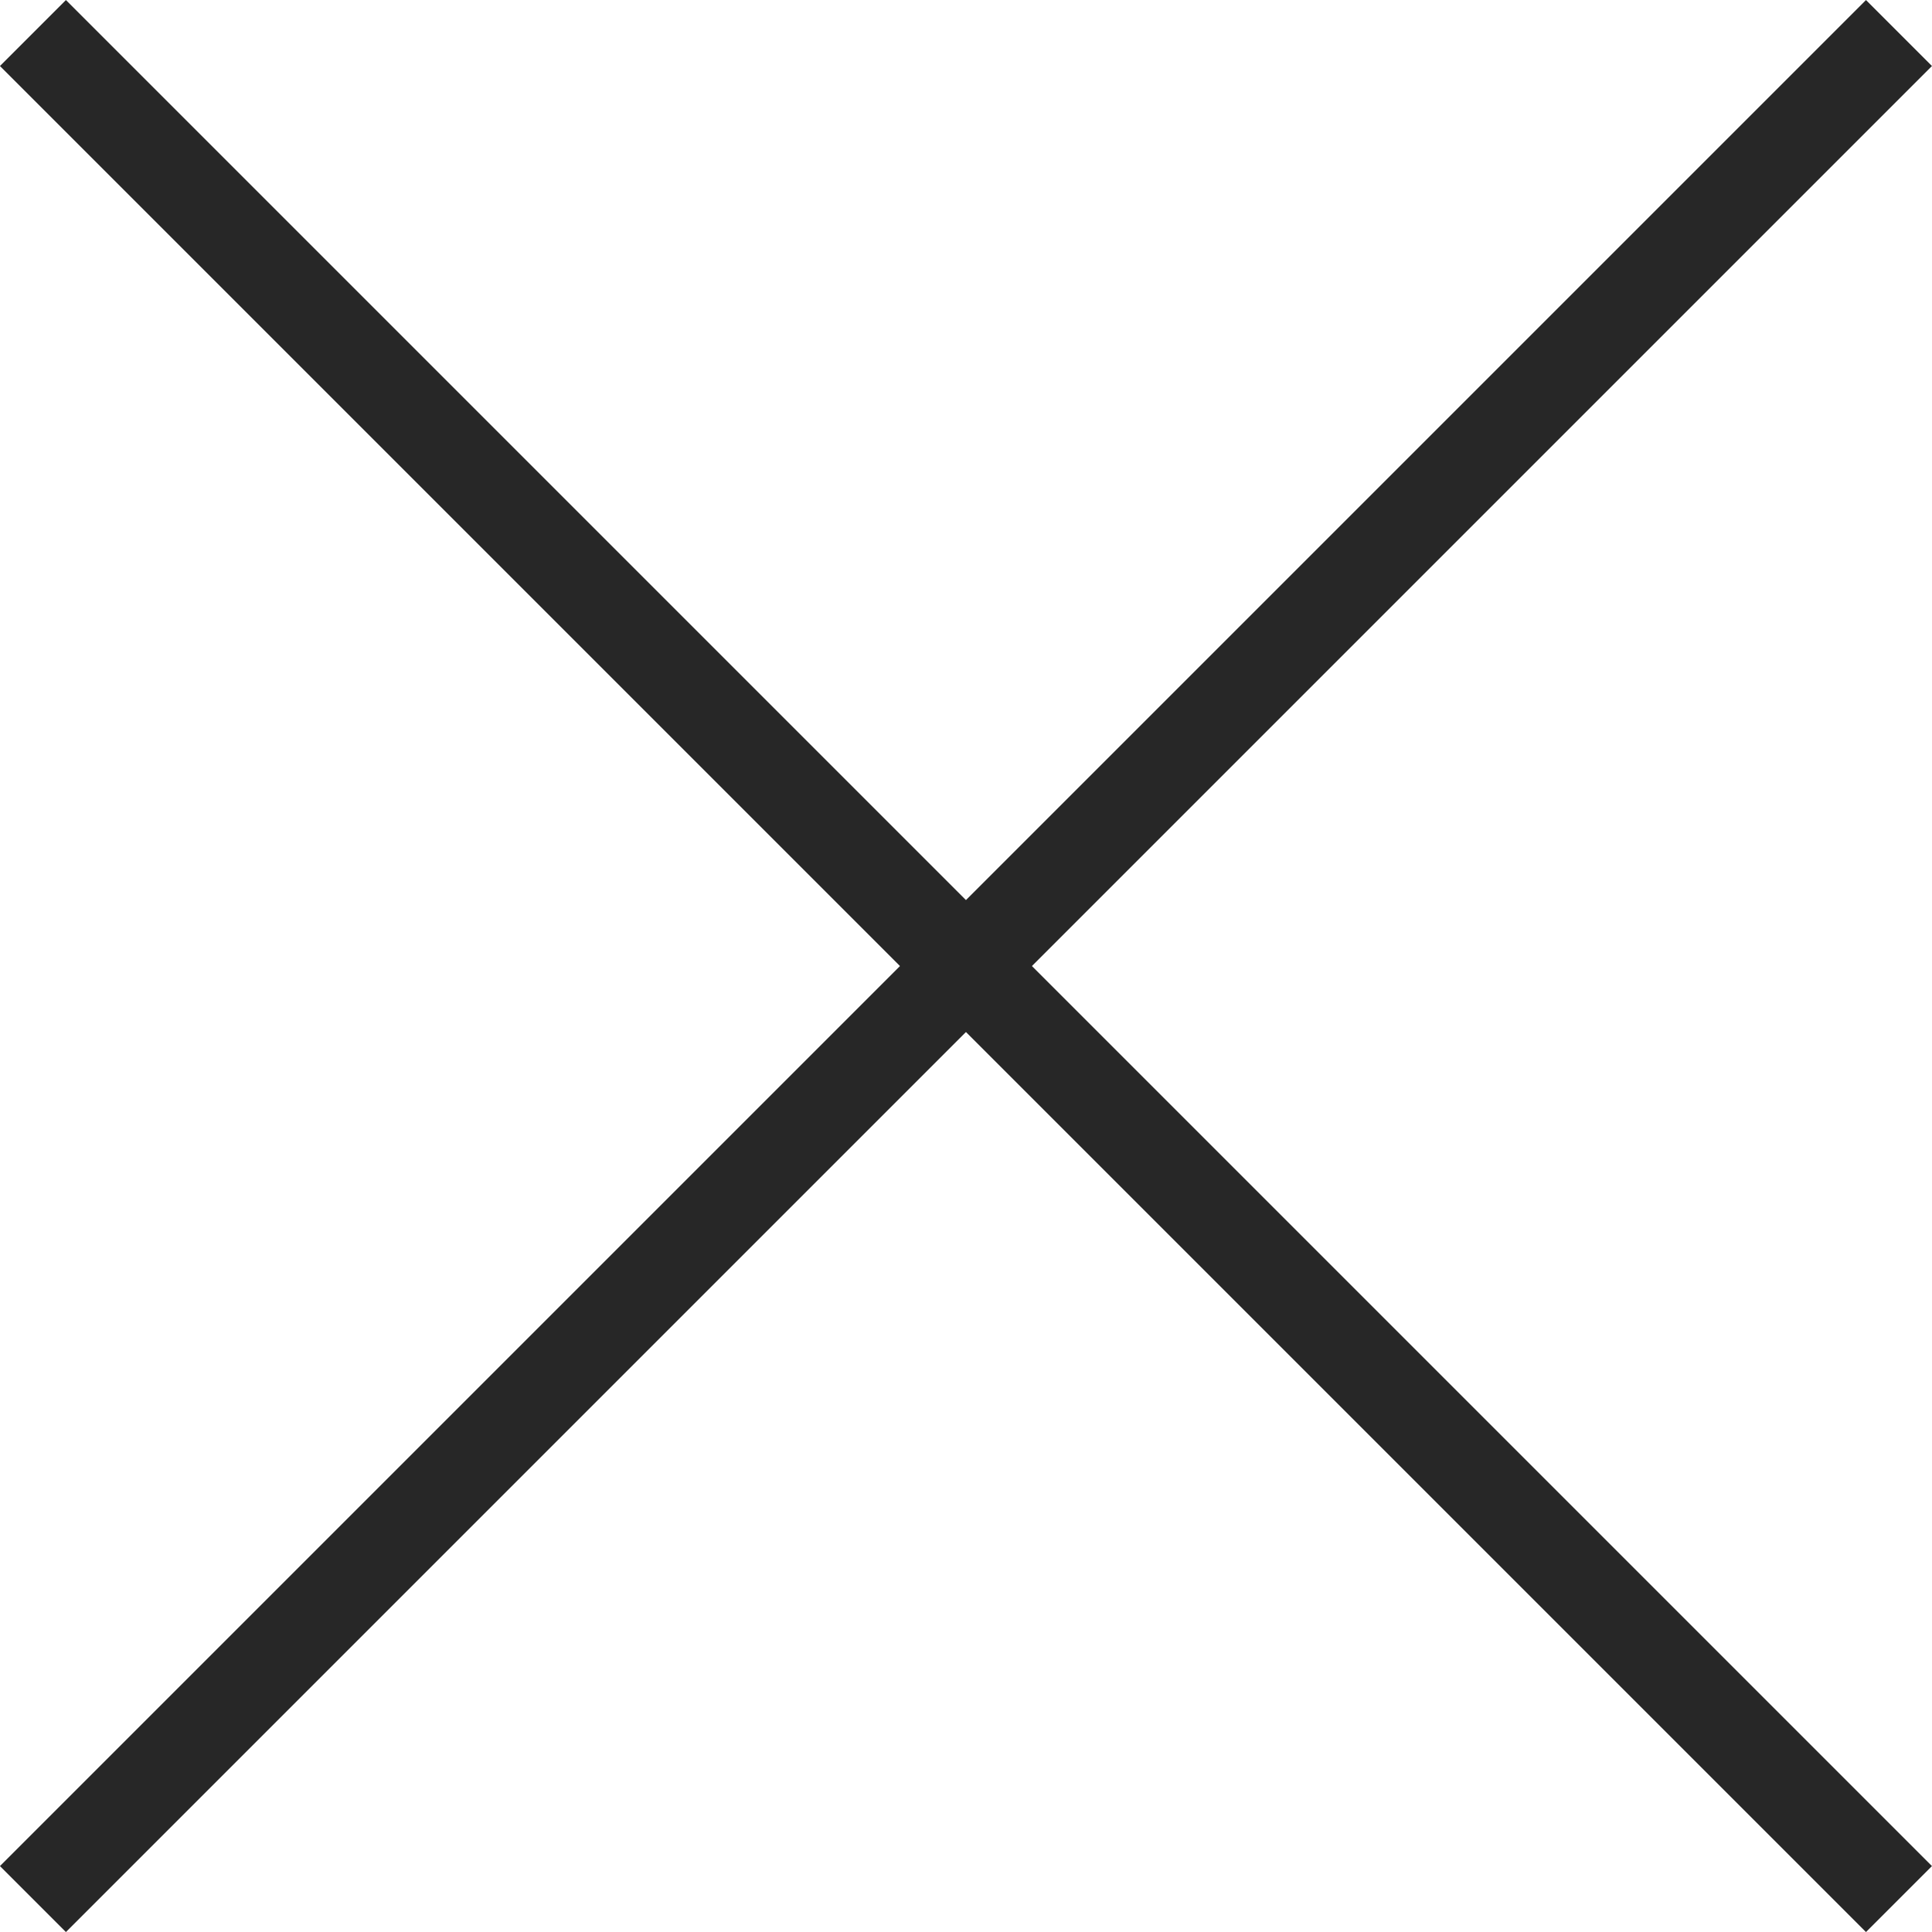
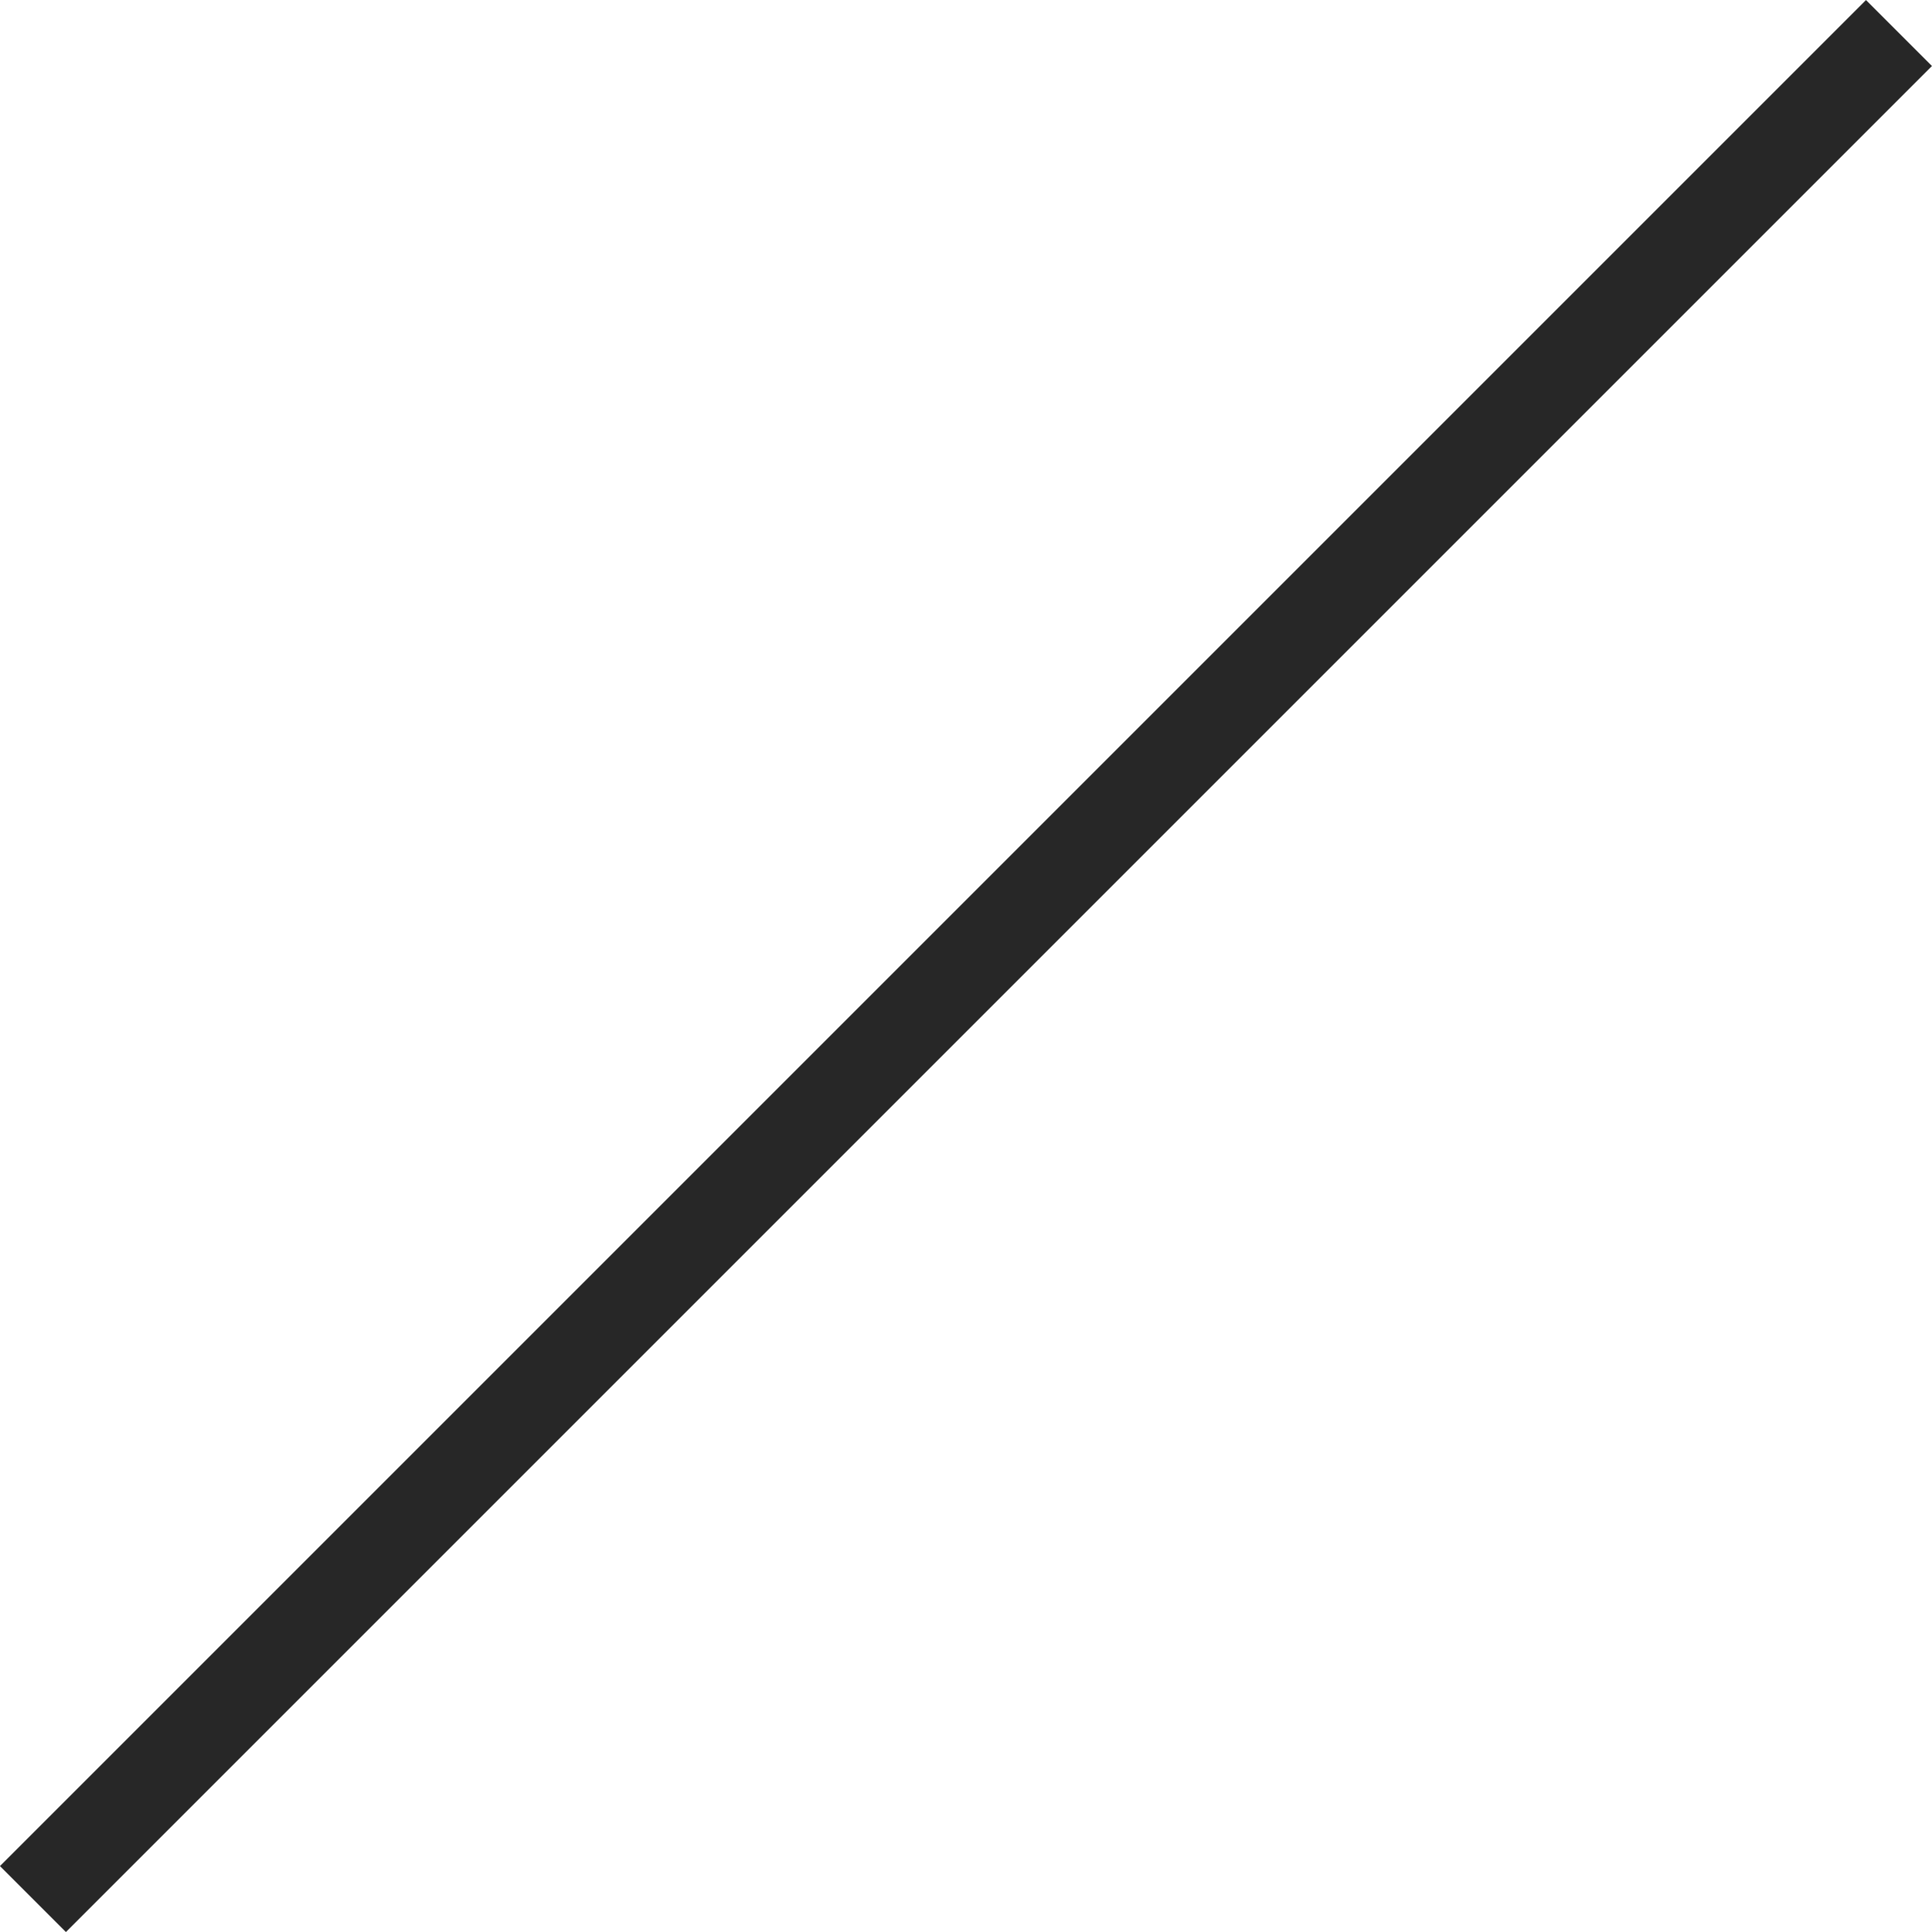
<svg xmlns="http://www.w3.org/2000/svg" width="20.707" height="20.707" viewBox="0 0 20.707 20.707">
  <g id="close" transform="translate(-335.753 -15.646)">
-     <path id="パス_210" data-name="パス 210" d="M1792.106-2028l20,20" transform="translate(-1456 2044)" fill="none" stroke="#272727" stroke-width="1" />
    <path id="パス_211" data-name="パス 211" d="M1812.106-2028l-20,20" transform="translate(-1456 2044)" fill="none" stroke="#272727" stroke-width="1" />
  </g>
</svg>